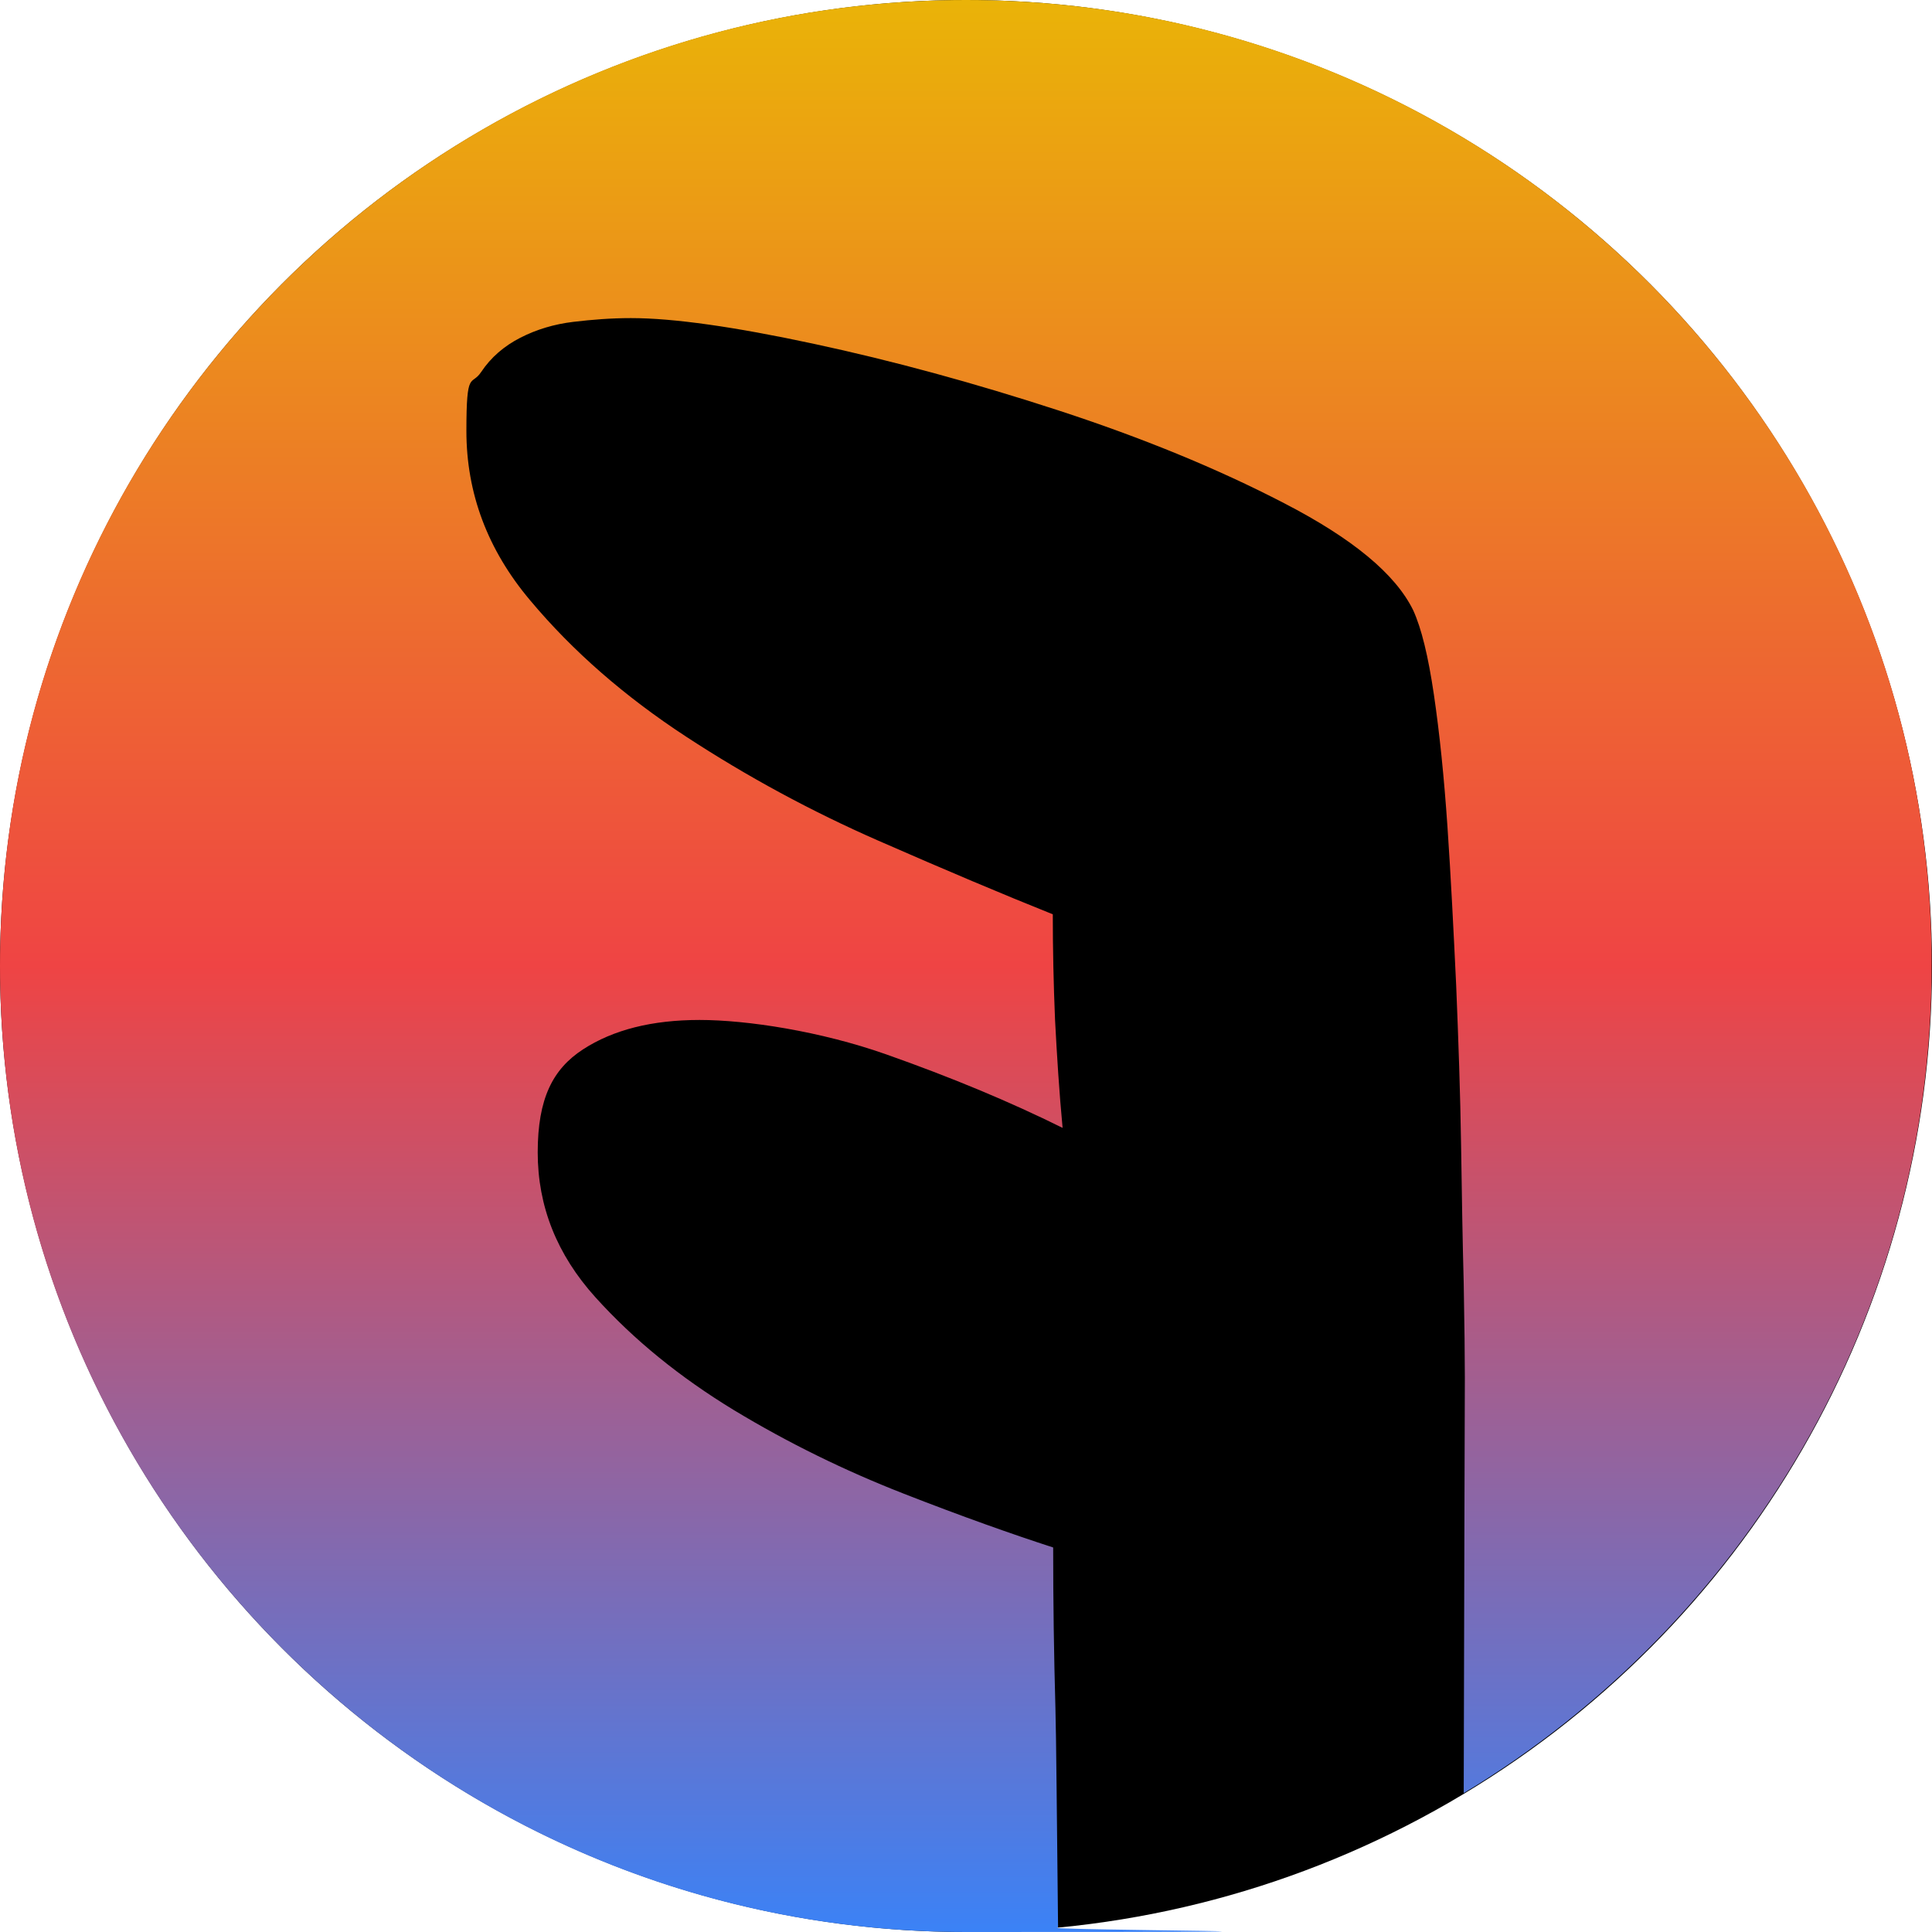
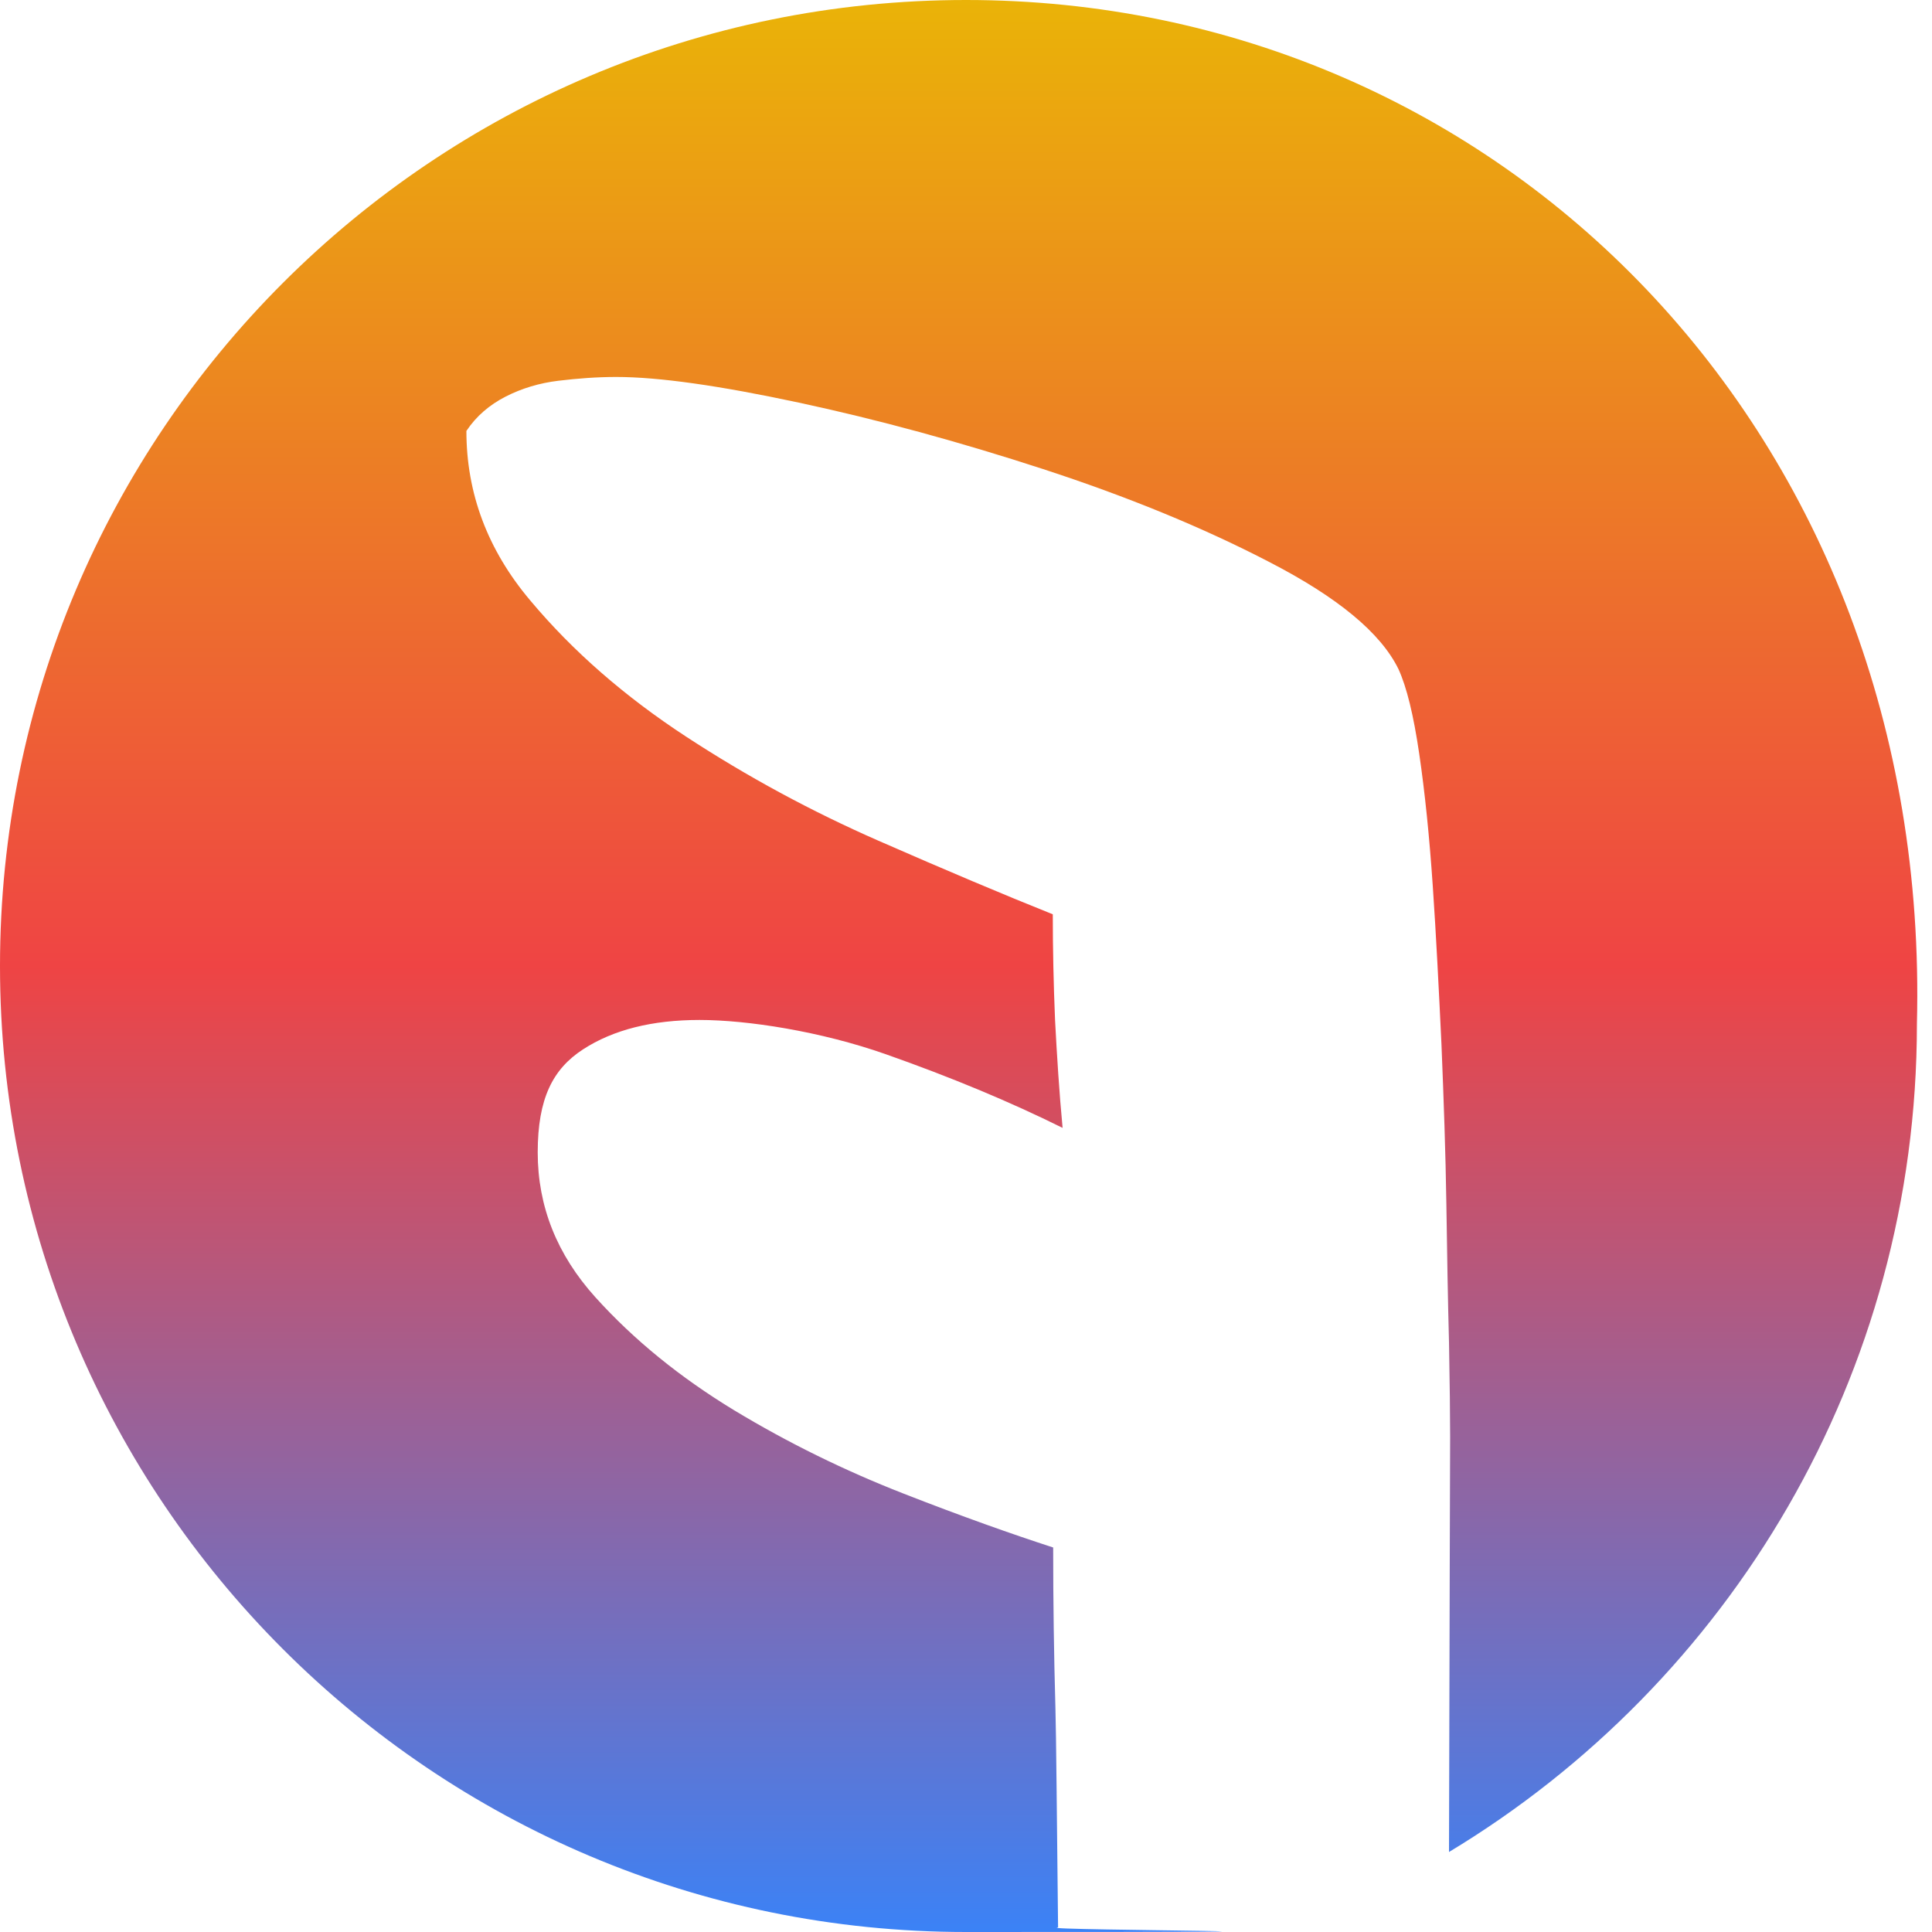
<svg xmlns="http://www.w3.org/2000/svg" id="Layer_2" viewBox="0 0 512 512">
  <defs>
    <style>
            .cls-1 {
                fill: url(#linear-gradient);
            }

            .cls-1,
            .cls-2 {
                stroke-width: 0px;
            }

            .cls-2 {
                fill: #000;
            }
        </style>
    <linearGradient id="linear-gradient" x1="256" y1="512" x2="256" y2="0" gradientUnits="userSpaceOnUse">
      <stop offset="0" stop-color="#3b82f6" />
      <stop offset=".5" stop-color="#ef4444" />
      <stop offset="1" stop-color="#eab308" />
    </linearGradient>
  </defs>
  <g id="Layer_1-2">
-     <circle class="cls-2" cx="256" cy="256" r="256" />
-     <path class="cls-1" d="M256,0C114.6,0,0,114.6,0,256s114.6,256,256,256,16.4-.4,24.4-1.2c-.3-26.8-.5-51.8-.7-58.1-.4-14.1-.6-28.3-.6-42.6-10.8-3.5-24.1-8.2-39.7-14.3-15.6-6.1-30.5-13.4-44.9-22.1-14.3-8.7-26.5-18.6-36.7-29.9-10.2-11.3-15.3-24.1-15.3-38.4s4-22.1,12-27.3c8-5.2,18.3-7.8,30.9-7.8s32.1,3,49.4,9.1c17.3,6.1,32.9,12.6,46.8,19.5-.9-9.5-1.5-19.1-2-28.6-.4-9.5-.6-18.9-.6-28-13-5.2-28.4-11.7-46.2-19.5-17.8-7.8-34.8-17-51-27.6-16.2-10.6-30-22.6-41.3-36.1-11.3-13.4-16.9-28.4-16.9-44.9s1.3-11.7,3.9-15.6c2.6-3.9,6.1-6.9,10.4-9.1,4.3-2.2,9-3.6,14-4.2,5-.6,10.1-1,15.3-1,11.3,0,27.4,2.3,48.4,6.8,21,4.5,42.6,10.4,64.7,17.6,22.1,7.2,42.2,15.4,60.1,24.7,18,9.3,29.4,18.7,34.1,28.3,2.2,4.8,4,12.2,5.5,22.4,1.5,10.2,2.7,21.9,3.6,35.1.9,13.2,1.6,27.2,2.3,41.9.6,14.7,1.1,28.8,1.3,42.3.2,13.4.4,25.7.7,36.7.2,11.1.3,19.4.3,25s-.2,56.6-.3,110.1c74.3-44.8,124-126.3,124-219.4C512,114.6,397.4,0,256,0Z" />
+     <path class="cls-1" d="M256,0C114.6,0,0,114.6,0,256s114.6,256,256,256,16.4-.4,24.4-1.2c-.3-26.8-.5-51.8-.7-58.1-.4-14.1-.6-28.3-.6-42.6-10.8-3.5-24.1-8.2-39.7-14.3-15.6-6.1-30.5-13.4-44.9-22.1-14.3-8.7-26.5-18.6-36.7-29.9-10.2-11.3-15.3-24.1-15.3-38.4s4-22.1,12-27.3c8-5.2,18.3-7.8,30.9-7.8s32.1,3,49.4,9.1c17.3,6.1,32.9,12.6,46.8,19.5-.9-9.5-1.5-19.1-2-28.6-.4-9.5-.6-18.9-.6-28-13-5.2-28.4-11.7-46.2-19.5-17.8-7.8-34.8-17-51-27.6-16.2-10.6-30-22.6-41.3-36.1-11.3-13.4-16.9-28.4-16.9-44.9c2.6-3.9,6.1-6.9,10.4-9.1,4.3-2.2,9-3.6,14-4.2,5-.6,10.1-1,15.3-1,11.3,0,27.4,2.3,48.4,6.8,21,4.5,42.6,10.4,64.7,17.6,22.1,7.2,42.2,15.4,60.1,24.7,18,9.3,29.4,18.7,34.1,28.3,2.2,4.8,4,12.2,5.5,22.4,1.5,10.2,2.7,21.9,3.6,35.1.9,13.2,1.6,27.2,2.3,41.9.6,14.7,1.1,28.8,1.3,42.3.2,13.4.4,25.7.7,36.7.2,11.1.3,19.4.3,25s-.2,56.6-.3,110.1c74.3-44.8,124-126.3,124-219.4C512,114.6,397.4,0,256,0Z" />
  </g>
</svg>